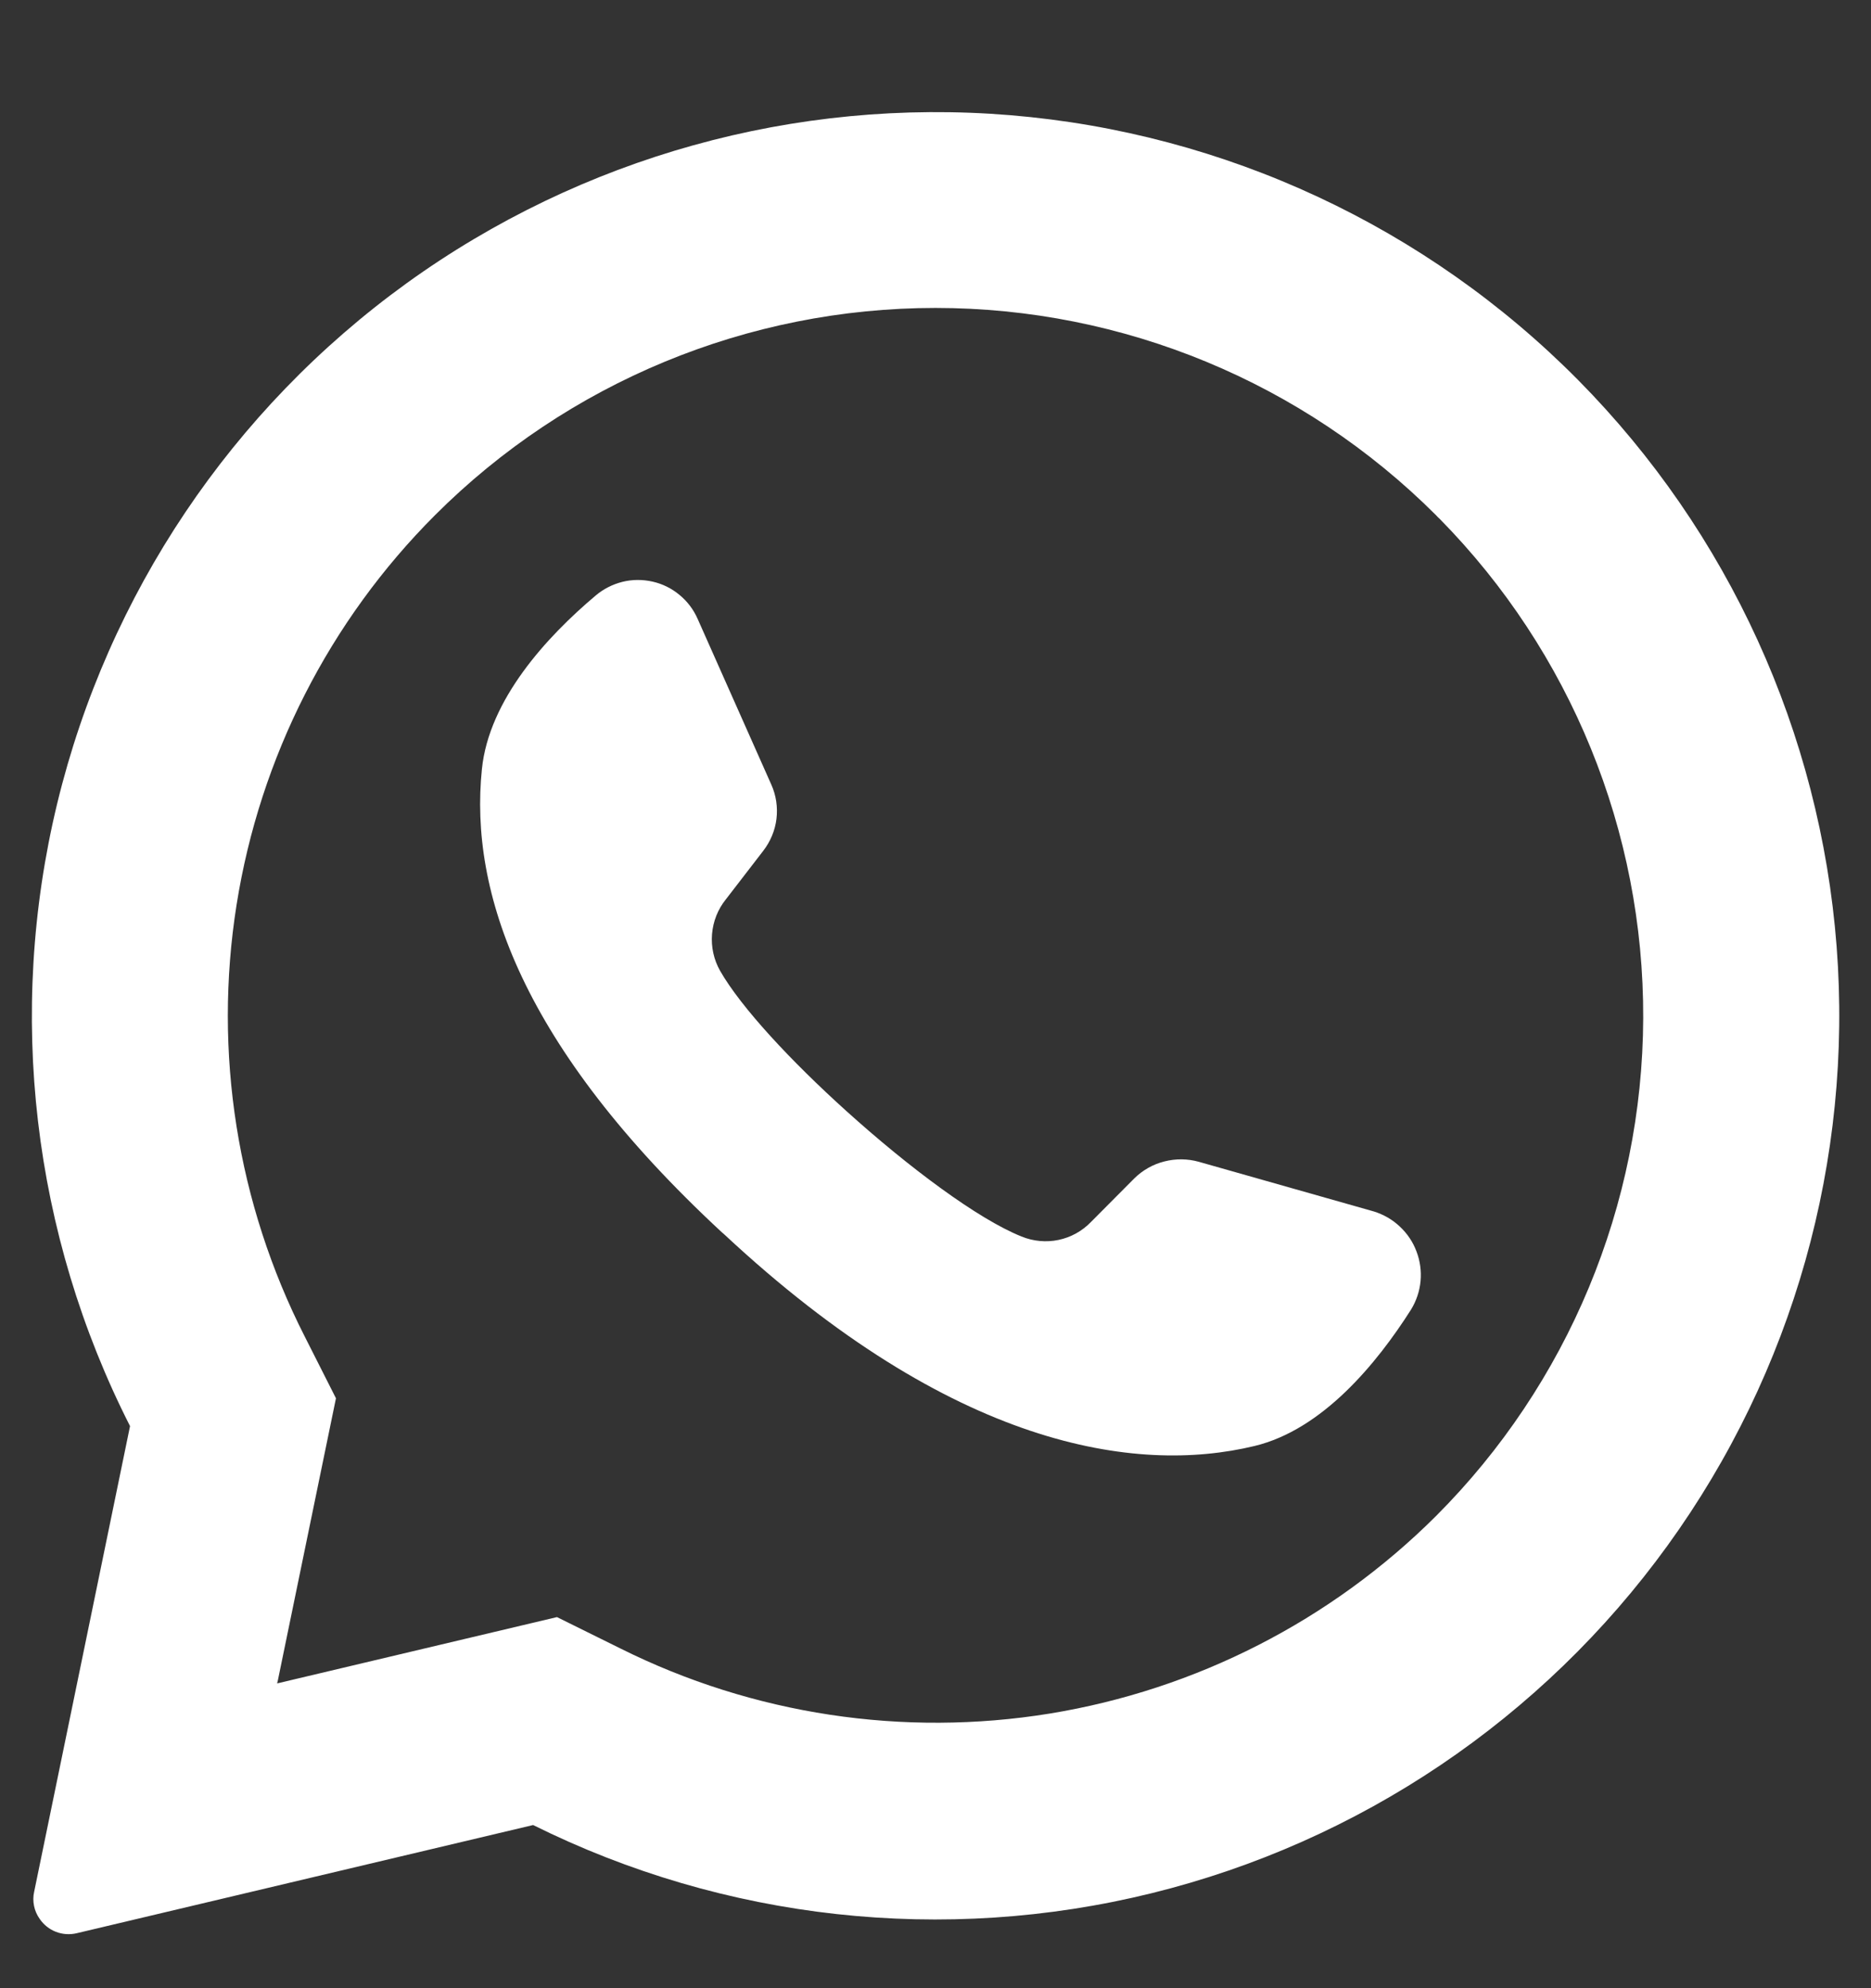
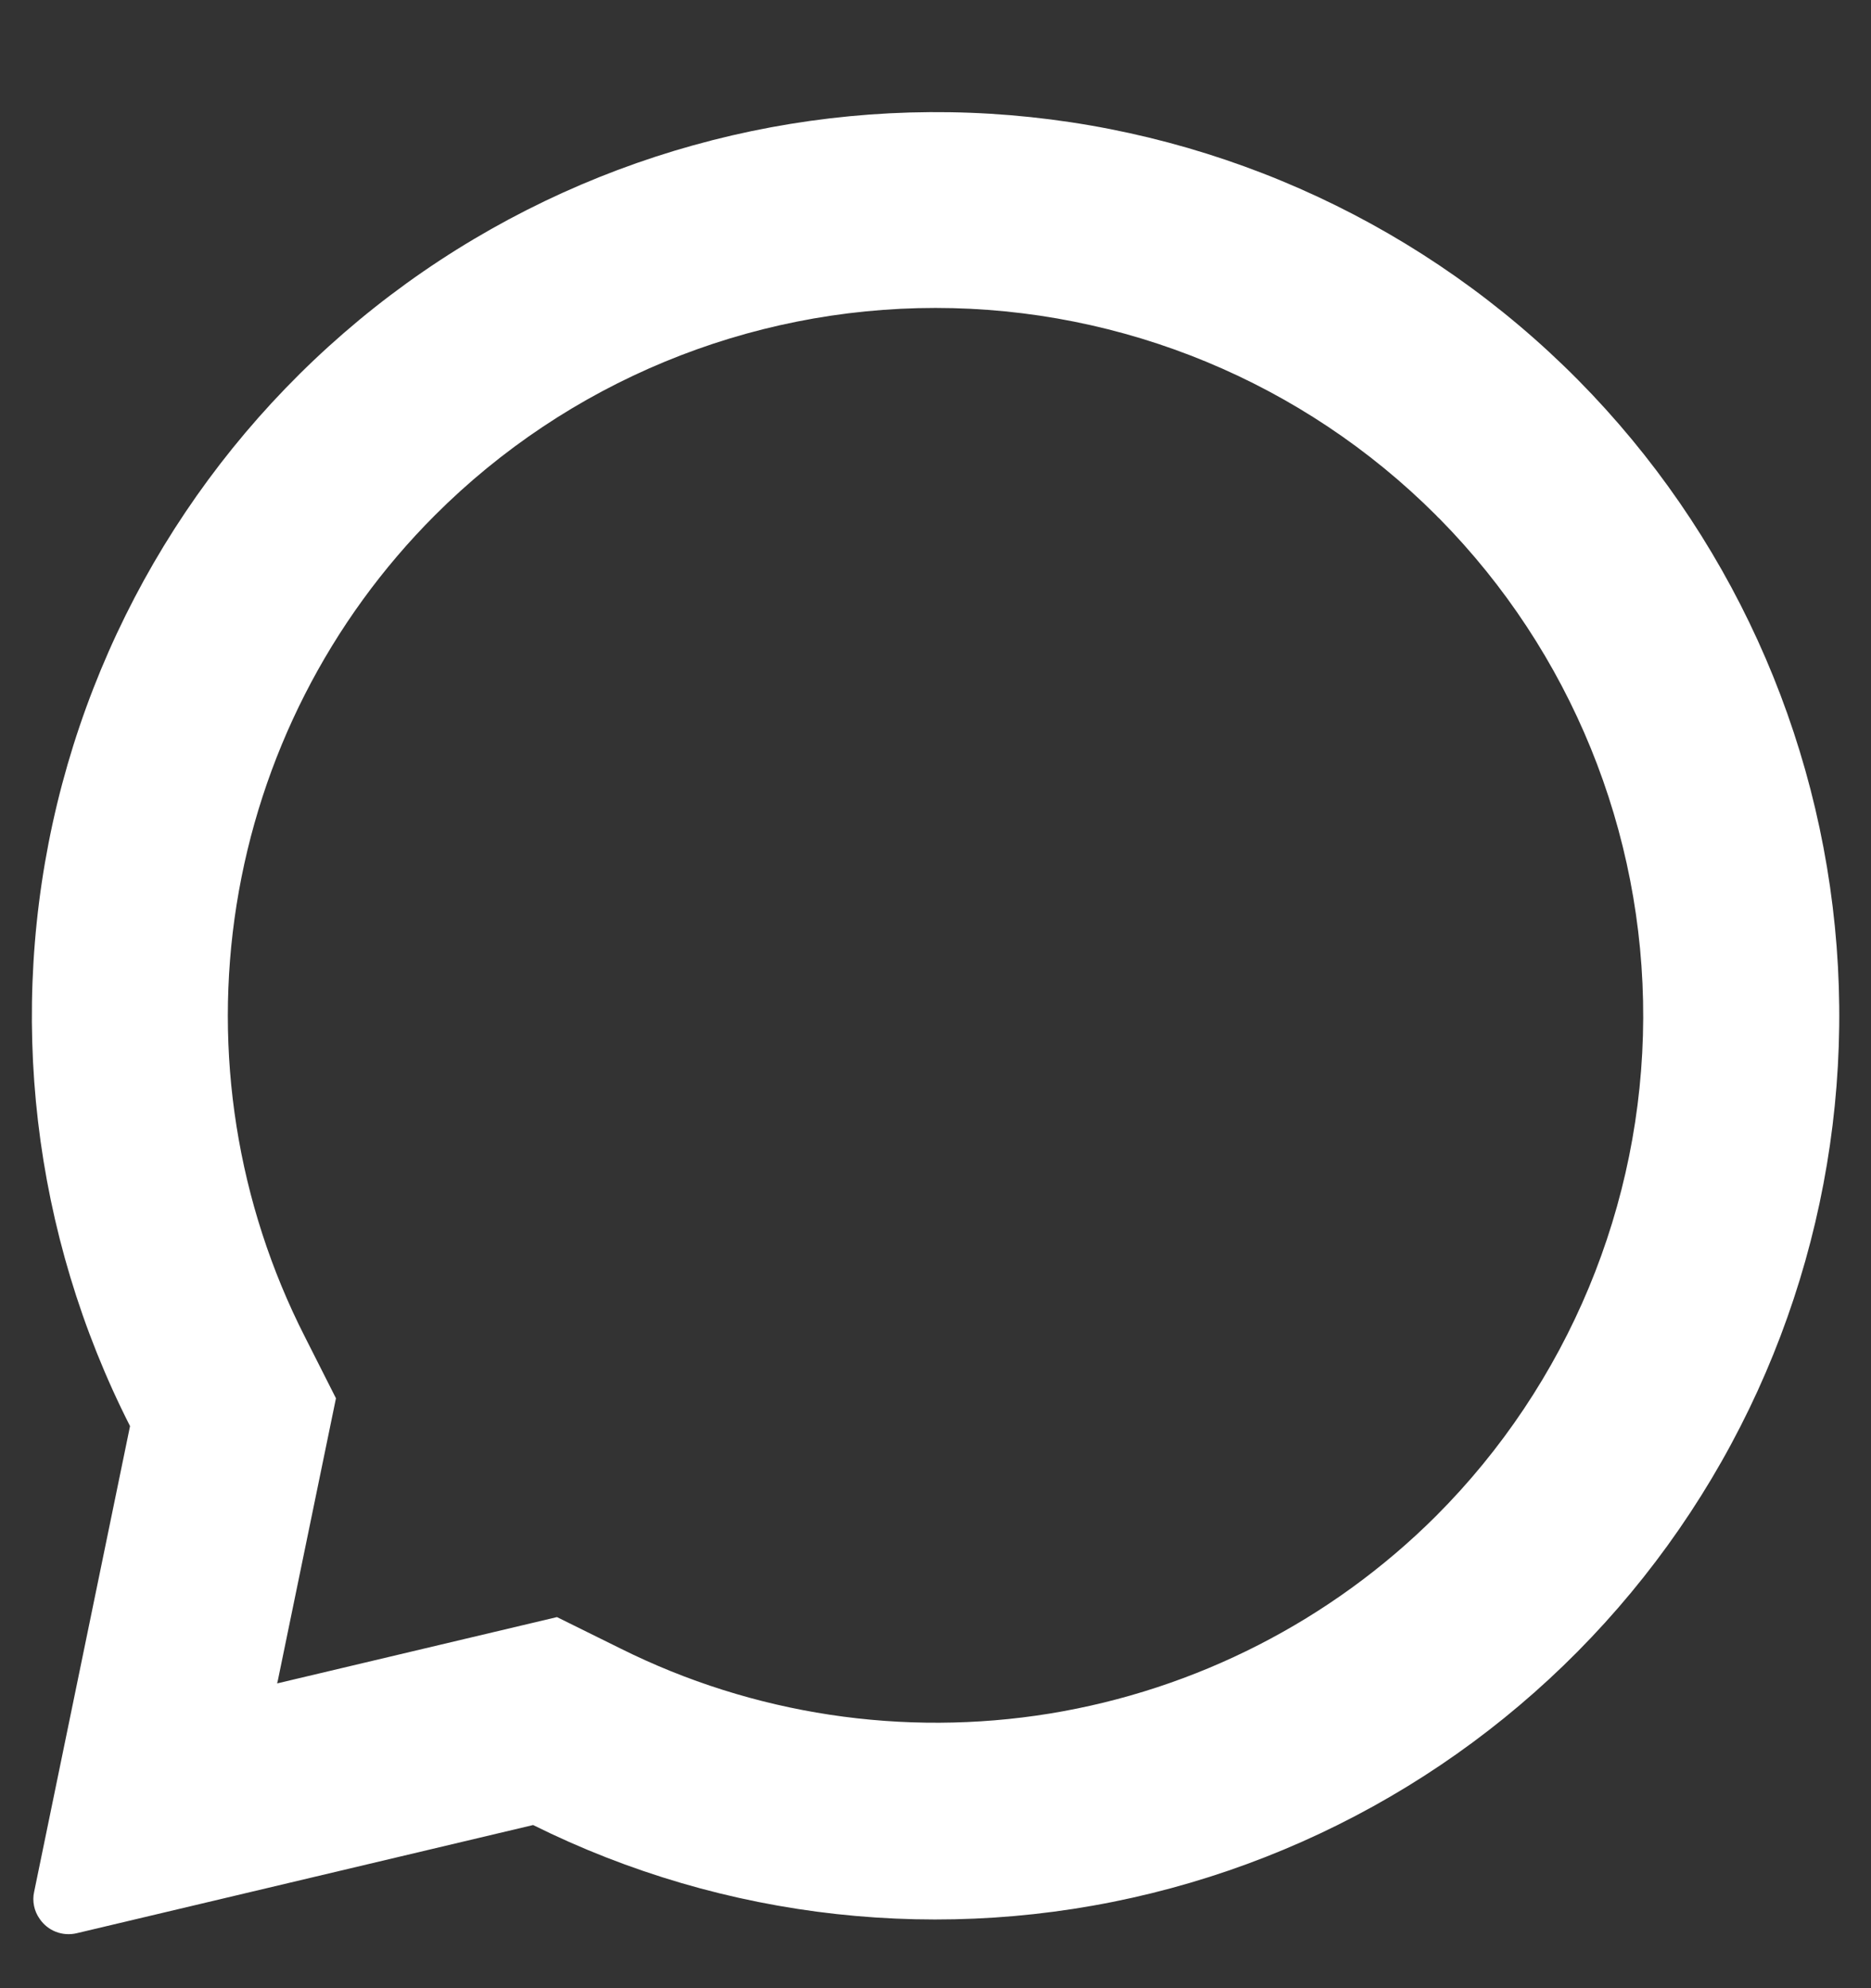
<svg xmlns="http://www.w3.org/2000/svg" width="16" height="17" viewBox="0 0 16 17" fill="none">
  <rect x="0" y="0" width="16" height="17" fill="#333333" stroke="none" />
  <path d="M13.496 3.25C12.199 1.94 10.477 1.137 8.64 0.985C6.803 0.833 4.972 1.343 3.477 2.422C1.983 3.502 0.923 5.079 0.489 6.871C0.056 8.663 0.277 10.55 1.112 12.194L0.292 16.176C0.283 16.215 0.283 16.256 0.291 16.296C0.299 16.336 0.315 16.373 0.339 16.407C0.373 16.457 0.421 16.496 0.478 16.518C0.535 16.54 0.597 16.544 0.656 16.53L4.559 15.605C6.197 16.419 8.072 16.626 9.848 16.188C11.625 15.75 13.189 14.696 14.261 13.214C15.334 11.731 15.846 9.916 15.706 8.092C15.565 6.267 14.783 4.552 13.496 3.25ZM12.28 12.963C11.382 13.858 10.226 14.448 8.976 14.652C7.725 14.855 6.441 14.661 5.307 14.096L4.763 13.827L2.37 14.394L2.377 14.364L2.873 11.956L2.607 11.43C2.027 10.291 1.823 8.999 2.023 7.737C2.223 6.475 2.817 5.308 3.72 4.405C4.855 3.27 6.395 2.633 8 2.633C9.605 2.633 11.144 3.27 12.28 4.405C12.289 4.416 12.3 4.426 12.311 4.436C13.432 5.574 14.058 7.109 14.052 8.706C14.046 10.303 13.409 11.833 12.28 12.963Z" fill="white" />
-   <path d="M12.067 11.197C11.774 11.658 11.31 12.224 10.728 12.364C9.708 12.61 8.143 12.372 6.195 10.556L6.171 10.535C4.458 8.947 4.013 7.625 4.121 6.577C4.181 5.982 4.676 5.444 5.094 5.092C5.16 5.036 5.239 4.996 5.323 4.975C5.407 4.954 5.495 4.954 5.58 4.973C5.665 4.992 5.744 5.031 5.811 5.087C5.878 5.142 5.931 5.212 5.966 5.292L6.596 6.709C6.637 6.8 6.652 6.902 6.64 7.002C6.628 7.101 6.588 7.196 6.527 7.275L6.208 7.689C6.139 7.774 6.098 7.878 6.089 7.987C6.08 8.096 6.104 8.206 6.158 8.301C6.337 8.614 6.765 9.074 7.239 9.501C7.772 9.982 8.362 10.423 8.736 10.573C8.837 10.614 8.947 10.624 9.052 10.602C9.158 10.58 9.255 10.526 9.33 10.448L9.7 10.076C9.771 10.006 9.86 9.955 9.957 9.931C10.054 9.906 10.156 9.907 10.252 9.934L11.75 10.359C11.832 10.385 11.908 10.428 11.971 10.488C12.034 10.547 12.083 10.619 12.113 10.7C12.144 10.781 12.156 10.868 12.148 10.954C12.14 11.04 12.112 11.123 12.067 11.197Z" fill="white" />
</svg>